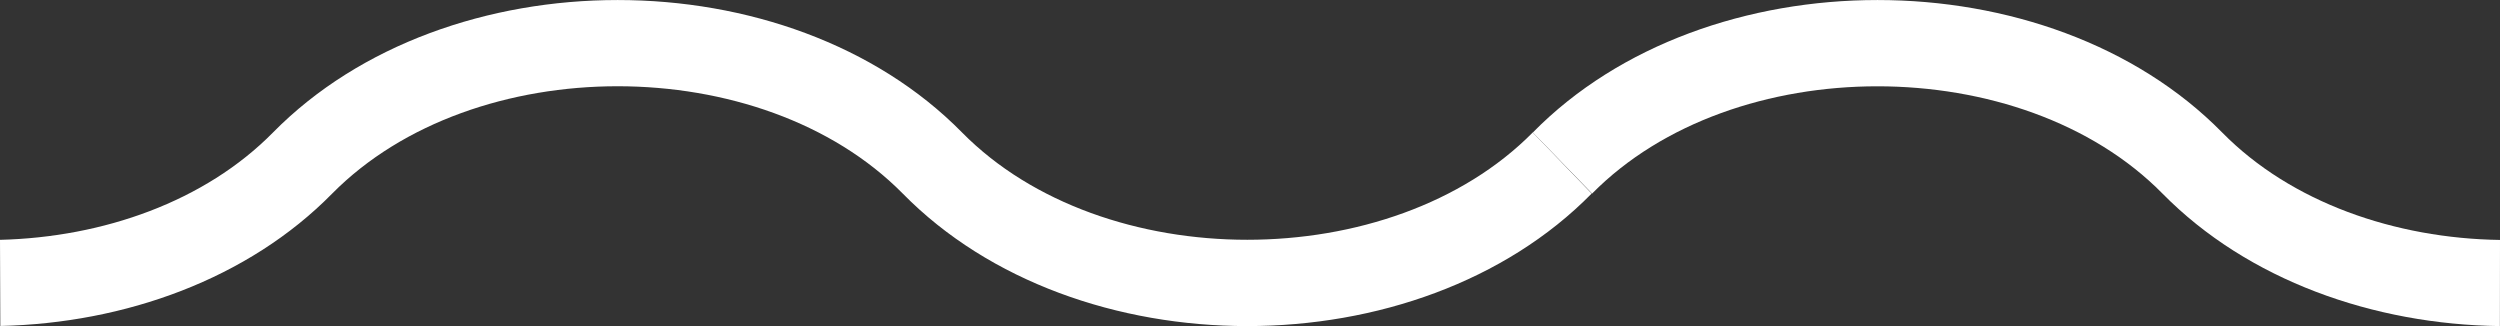
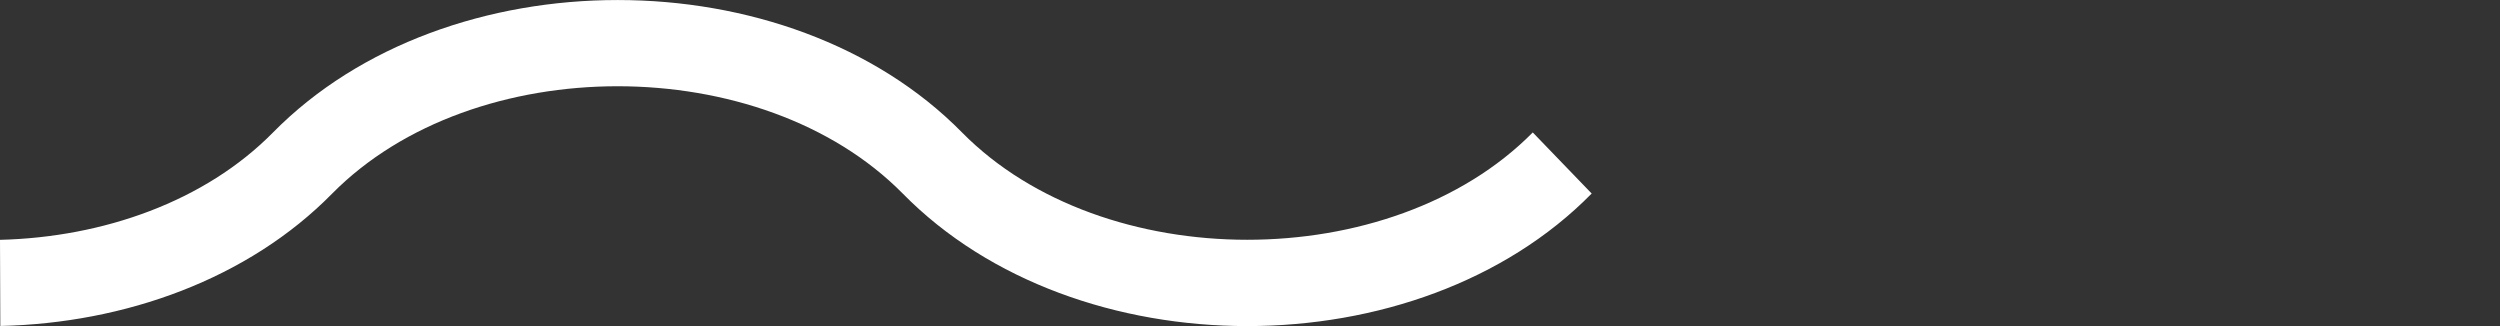
<svg xmlns="http://www.w3.org/2000/svg" version="1.1" id="Calque_1" x="0px" y="0px" width="46px" height="6px" viewBox="0 0 46 6" enable-background="new 0 0 46 6" xml:space="preserve">
  <rect x="0" y="0" width="46" height="6" fill="#333333" stroke="none" />
  <g>
    <path fill="#FFFFFF" d="M17.702,2.438c-3.196-3.25-9.476-3.25-12.679,0C3.772,3.708,1.898,4.366,0,4.413l0.006,1.585   c2.292-0.051,4.56-0.863,6.107-2.437c2.604-2.632,7.899-2.632,10.497,0c3.196,3.252,9.482,3.252,12.677,0l-1.084-1.124   C25.6,5.07,20.299,5.07,17.702,2.438z" />
-     <path fill="#FFFFFF" d="M40.888,2.438c-3.196-3.25-9.488-3.25-12.684,0l1.09,1.124c2.598-2.632,7.905-2.632,10.496,0   C41.362,5.158,43.675,5.971,45.998,6L46,4.415C44.073,4.387,42.157,3.728,40.888,2.438z" />
  </g>
</svg>